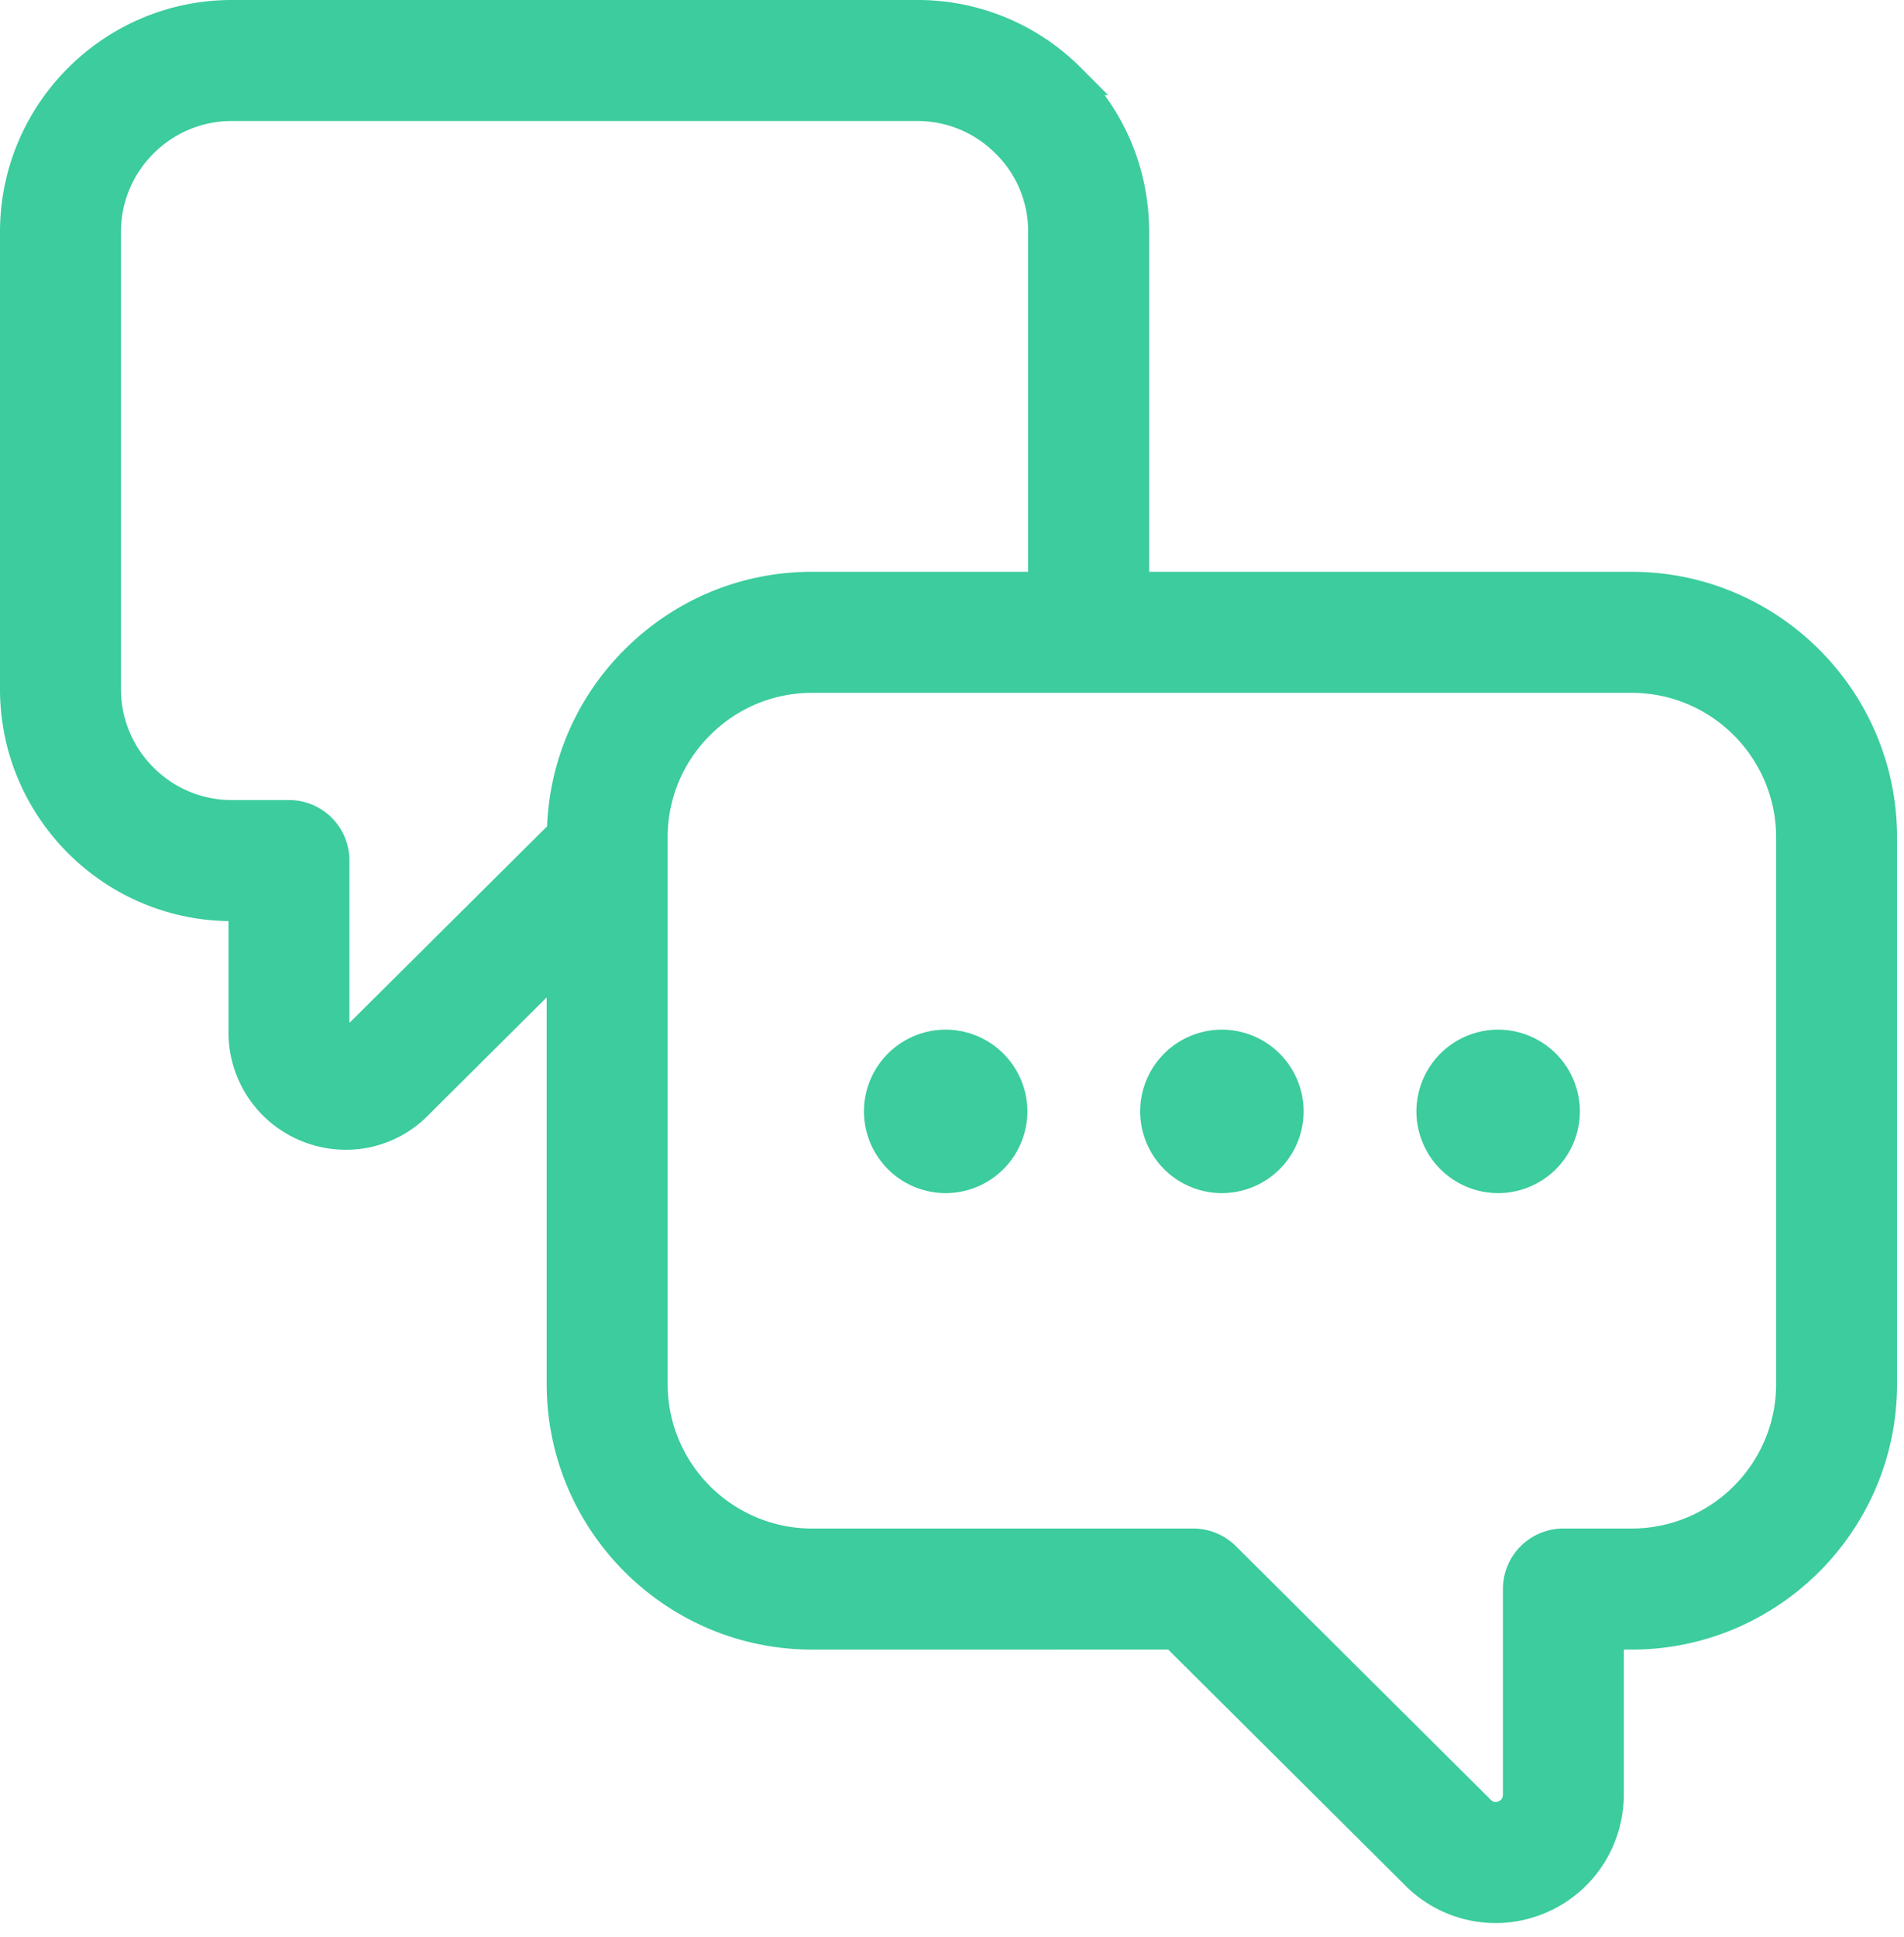
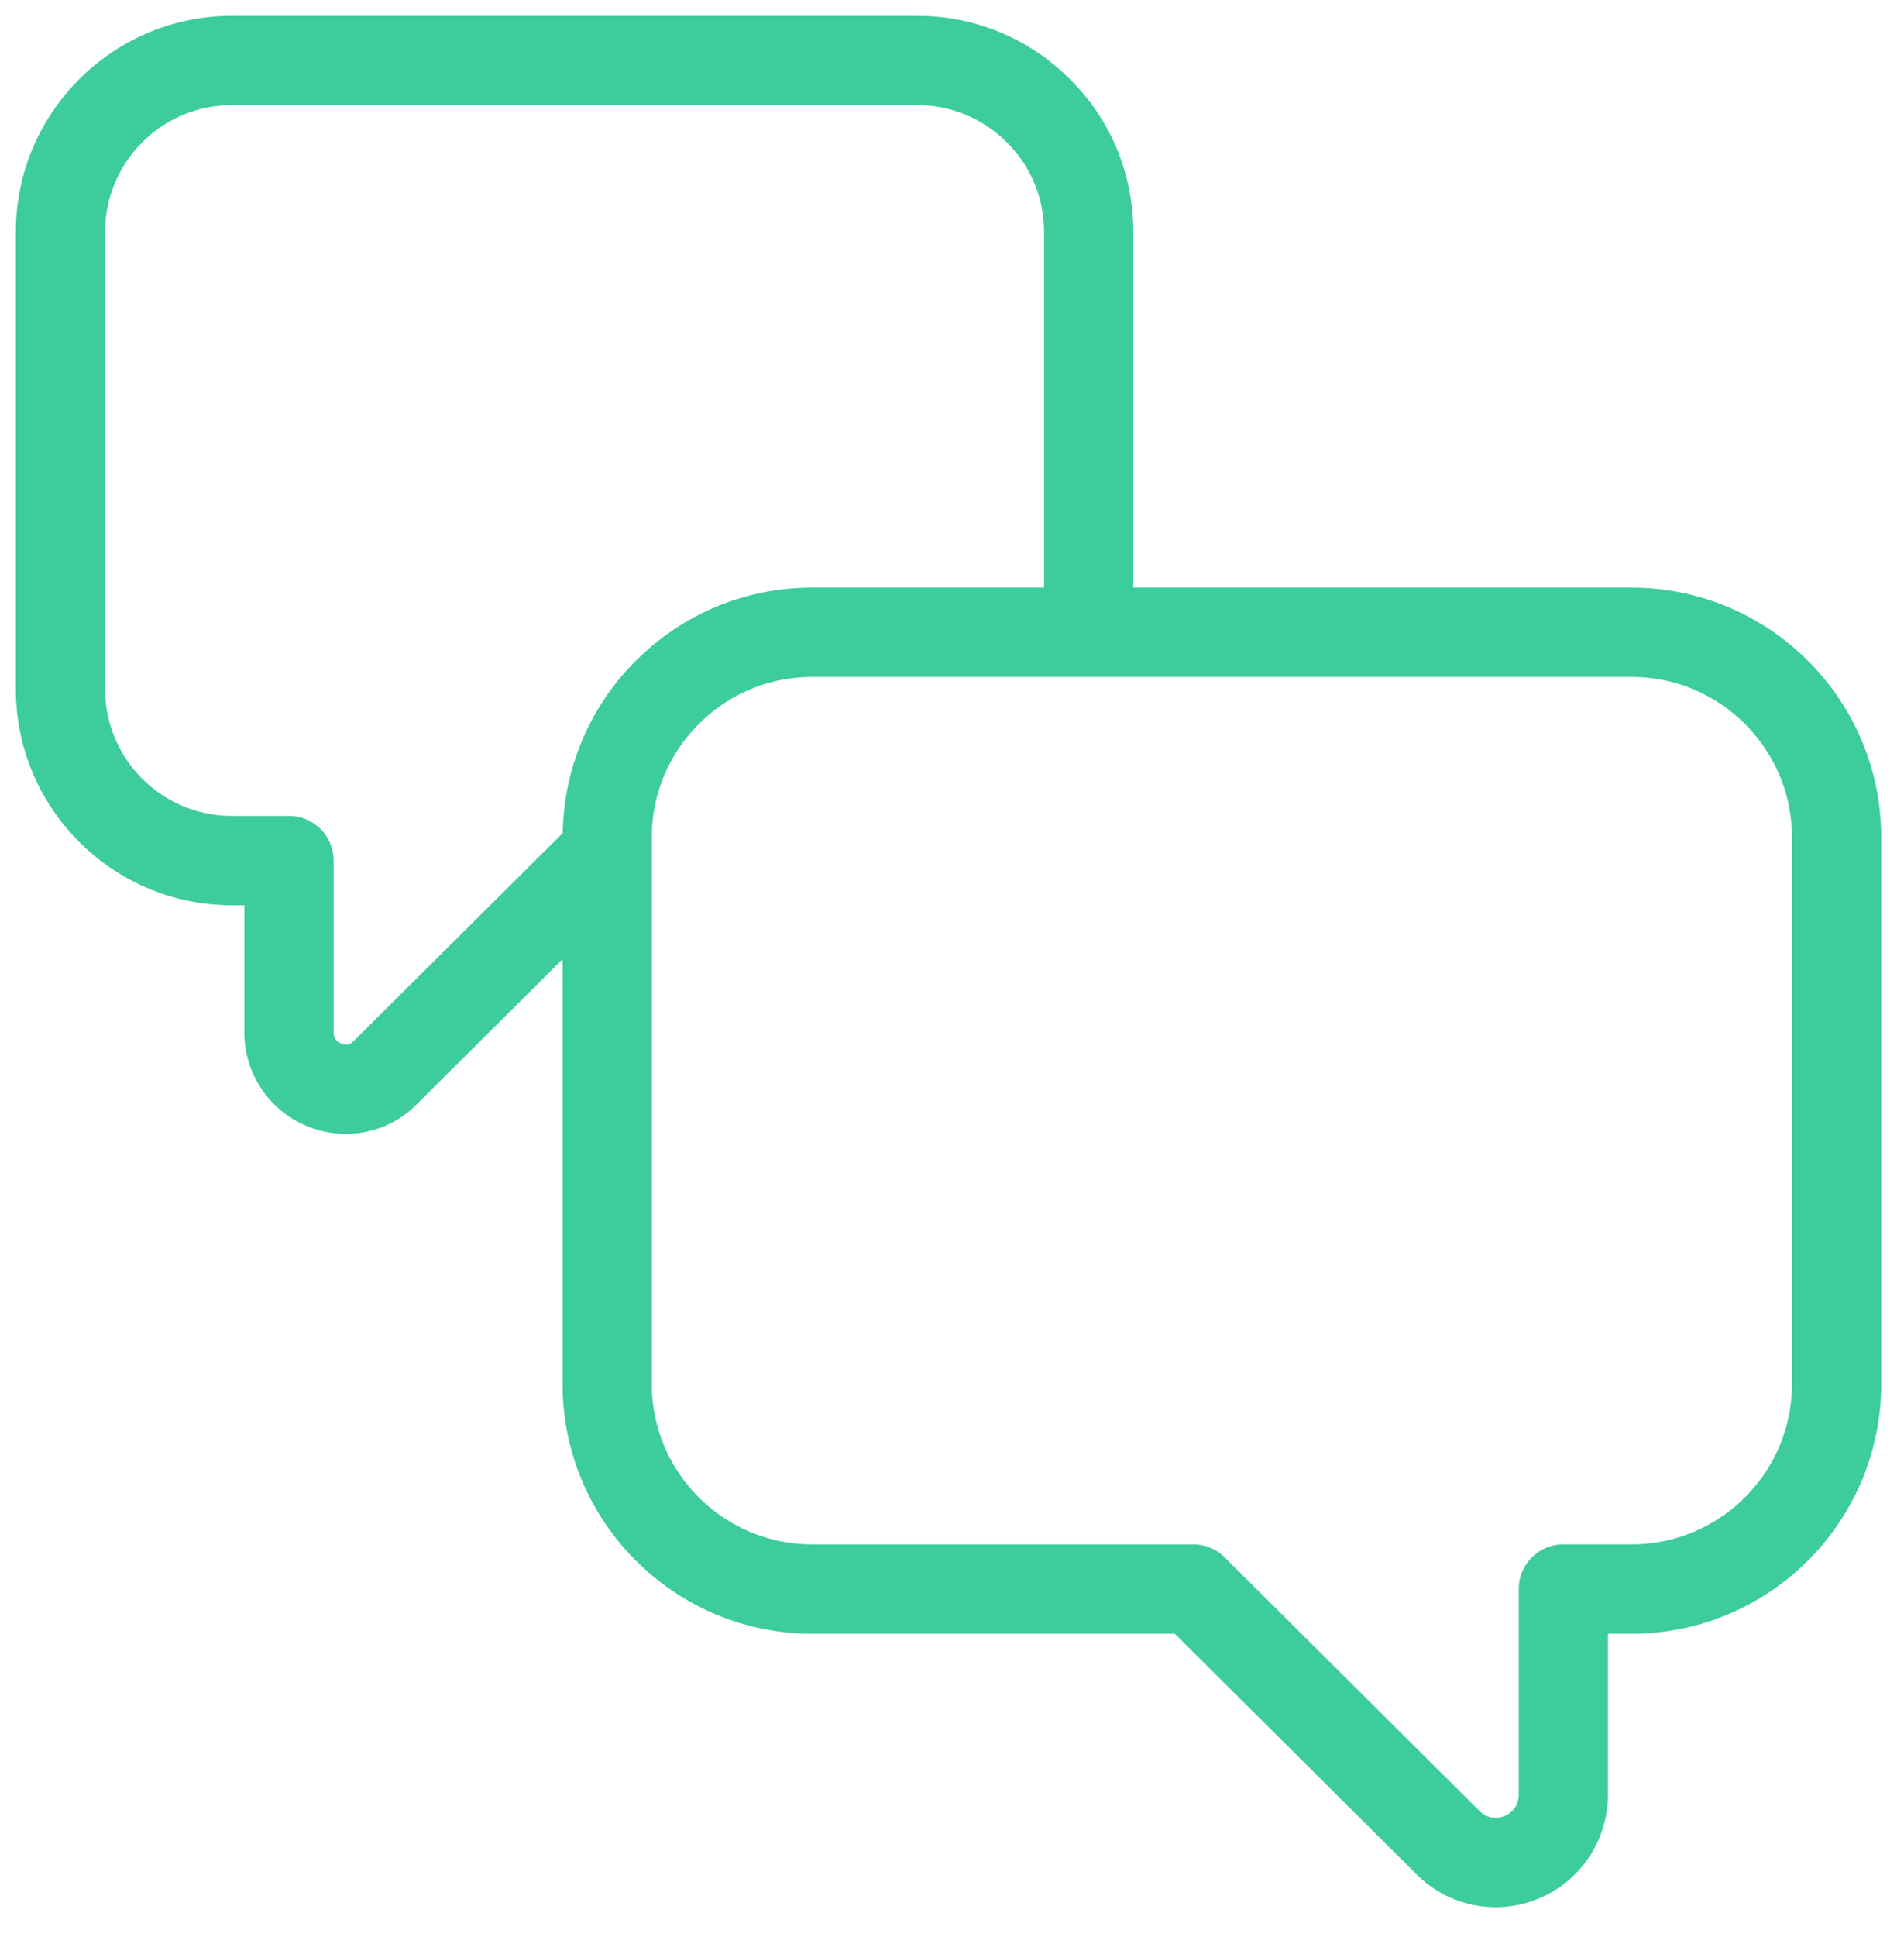
<svg xmlns="http://www.w3.org/2000/svg" fill="none" viewBox="0 0 120 122">
  <path fill="#3ccc9e" d="M102.839 37.019H71.425V14.61c0-3.655-1.421-7.075-3.992-9.62A13.52 13.52 0 0 0 57.813 1h-43.2C7.106 1 1 7.107 1 14.613v28.8c0 7.505 6.107 13.612 13.613 13.612h.787v7.988a6.38 6.38 0 0 0 3.996 5.945 6.4 6.4 0 0 0 2.398.469 6.26 6.26 0 0 0 4.515-1.909l9.146-9.096v26.762c0 8.672 7.056 15.728 15.728 15.728H74.04l15.155 15.073a7.04 7.04 0 0 0 7.716 1.635c2.694-1.089 4.432-3.684 4.432-6.606v-10.102h1.493c8.672 0 15.727-7.056 15.727-15.728V52.746c.002-8.672-7.053-15.727-15.725-15.727m-67.37 15.46L22.303 65.566q-.345.36-.799.175c-.22-.088-.48-.287-.48-.731v-10.8a2.81 2.81 0 0 0-2.812-2.813h-3.6c-4.405 0-7.988-3.583-7.988-7.987v-28.8c0-4.405 3.583-7.988 7.988-7.988h43.2a7.94 7.94 0 0 1 5.653 2.355 7.86 7.86 0 0 1 2.334 5.633v22.408H51.183c-4.193 0-8.14 1.639-11.115 4.612a15.61 15.61 0 0 0-4.6 10.847m77.472 34.704c0 5.57-4.532 10.102-10.102 10.102h-4.305a2.814 2.814 0 0 0-2.813 2.813v12.915c0 .92-.643 1.282-.919 1.393-.268.107-.958.29-1.6-.373L77.186 98.104a2.82 2.82 0 0 0-1.984-.819h-24.02c-5.571 0-10.103-4.532-10.103-10.102V52.746a10.03 10.03 0 0 1 2.964-7.136 10.03 10.03 0 0 1 7.139-2.966h51.656c5.57 0 10.102 4.532 10.102 10.102z" />
-   <path fill="#3ccc9e" d="M59.6 65.86a4.156 4.156 0 0 0-4.15 4.15 4.157 4.157 0 0 0 4.15 4.149 4.16 4.16 0 0 0 4.152-4.15A4.16 4.16 0 0 0 59.6 65.86M77.009 65.86a4.156 4.156 0 0 0-4.15 4.15 4.157 4.157 0 0 0 4.15 4.149 4.16 4.16 0 0 0 4.153-4.15 4.157 4.157 0 0 0-4.153-4.149M94.42 65.86a4.156 4.156 0 0 0-4.15 4.15 4.157 4.157 0 0 0 4.15 4.149 4.16 4.16 0 0 0 4.153-4.15 4.16 4.16 0 0 0-4.153-4.149" />
-   <path stroke="#3ccc9e" stroke-width="2" d="M102.839 37.019H71.425V14.61c0-3.655-1.421-7.075-3.992-9.62A13.52 13.52 0 0 0 57.813 1h-43.2C7.106 1 1 7.107 1 14.613v28.8c0 7.505 6.107 13.612 13.613 13.612h.787v7.988a6.38 6.38 0 0 0 3.996 5.945 6.4 6.4 0 0 0 2.398.469 6.26 6.26 0 0 0 4.515-1.909l9.146-9.096v26.762c0 8.672 7.056 15.728 15.728 15.728H74.04l15.155 15.073a7.04 7.04 0 0 0 7.716 1.635c2.694-1.089 4.432-3.684 4.432-6.606v-10.102h1.493c8.672 0 15.727-7.056 15.727-15.728V52.746c.002-8.672-7.053-15.727-15.725-15.727Zm-67.37 15.46L22.303 65.566q-.345.36-.799.175c-.22-.088-.48-.287-.48-.731v-10.8a2.81 2.81 0 0 0-2.812-2.813h-3.6c-4.405 0-7.988-3.583-7.988-7.987v-28.8c0-4.405 3.583-7.988 7.988-7.988h43.2a7.94 7.94 0 0 1 5.653 2.355 7.86 7.86 0 0 1 2.334 5.633v22.408H51.183c-4.193 0-8.14 1.639-11.115 4.612a15.61 15.61 0 0 0-4.6 10.847Zm77.472 34.704c0 5.57-4.532 10.102-10.102 10.102h-4.305a2.814 2.814 0 0 0-2.813 2.813v12.915c0 .92-.643 1.282-.919 1.393-.268.107-.958.29-1.6-.373L77.186 98.104a2.82 2.82 0 0 0-1.984-.819h-24.02c-5.571 0-10.103-4.532-10.103-10.102V52.746a10.03 10.03 0 0 1 2.964-7.136 10.03 10.03 0 0 1 7.139-2.966h51.656c5.57 0 10.102 4.532 10.102 10.102z" />
-   <path stroke="#3ccc9e" stroke-width="2" d="M59.6 65.86a4.156 4.156 0 0 0-4.15 4.15 4.157 4.157 0 0 0 4.15 4.149 4.16 4.16 0 0 0 4.152-4.15A4.16 4.16 0 0 0 59.6 65.86ZM77.009 65.86a4.156 4.156 0 0 0-4.15 4.15 4.157 4.157 0 0 0 4.15 4.149 4.16 4.16 0 0 0 4.153-4.15 4.157 4.157 0 0 0-4.153-4.149ZM94.42 65.86a4.156 4.156 0 0 0-4.15 4.15 4.157 4.157 0 0 0 4.15 4.149 4.16 4.16 0 0 0 4.153-4.15 4.16 4.16 0 0 0-4.153-4.149Z" />
</svg>